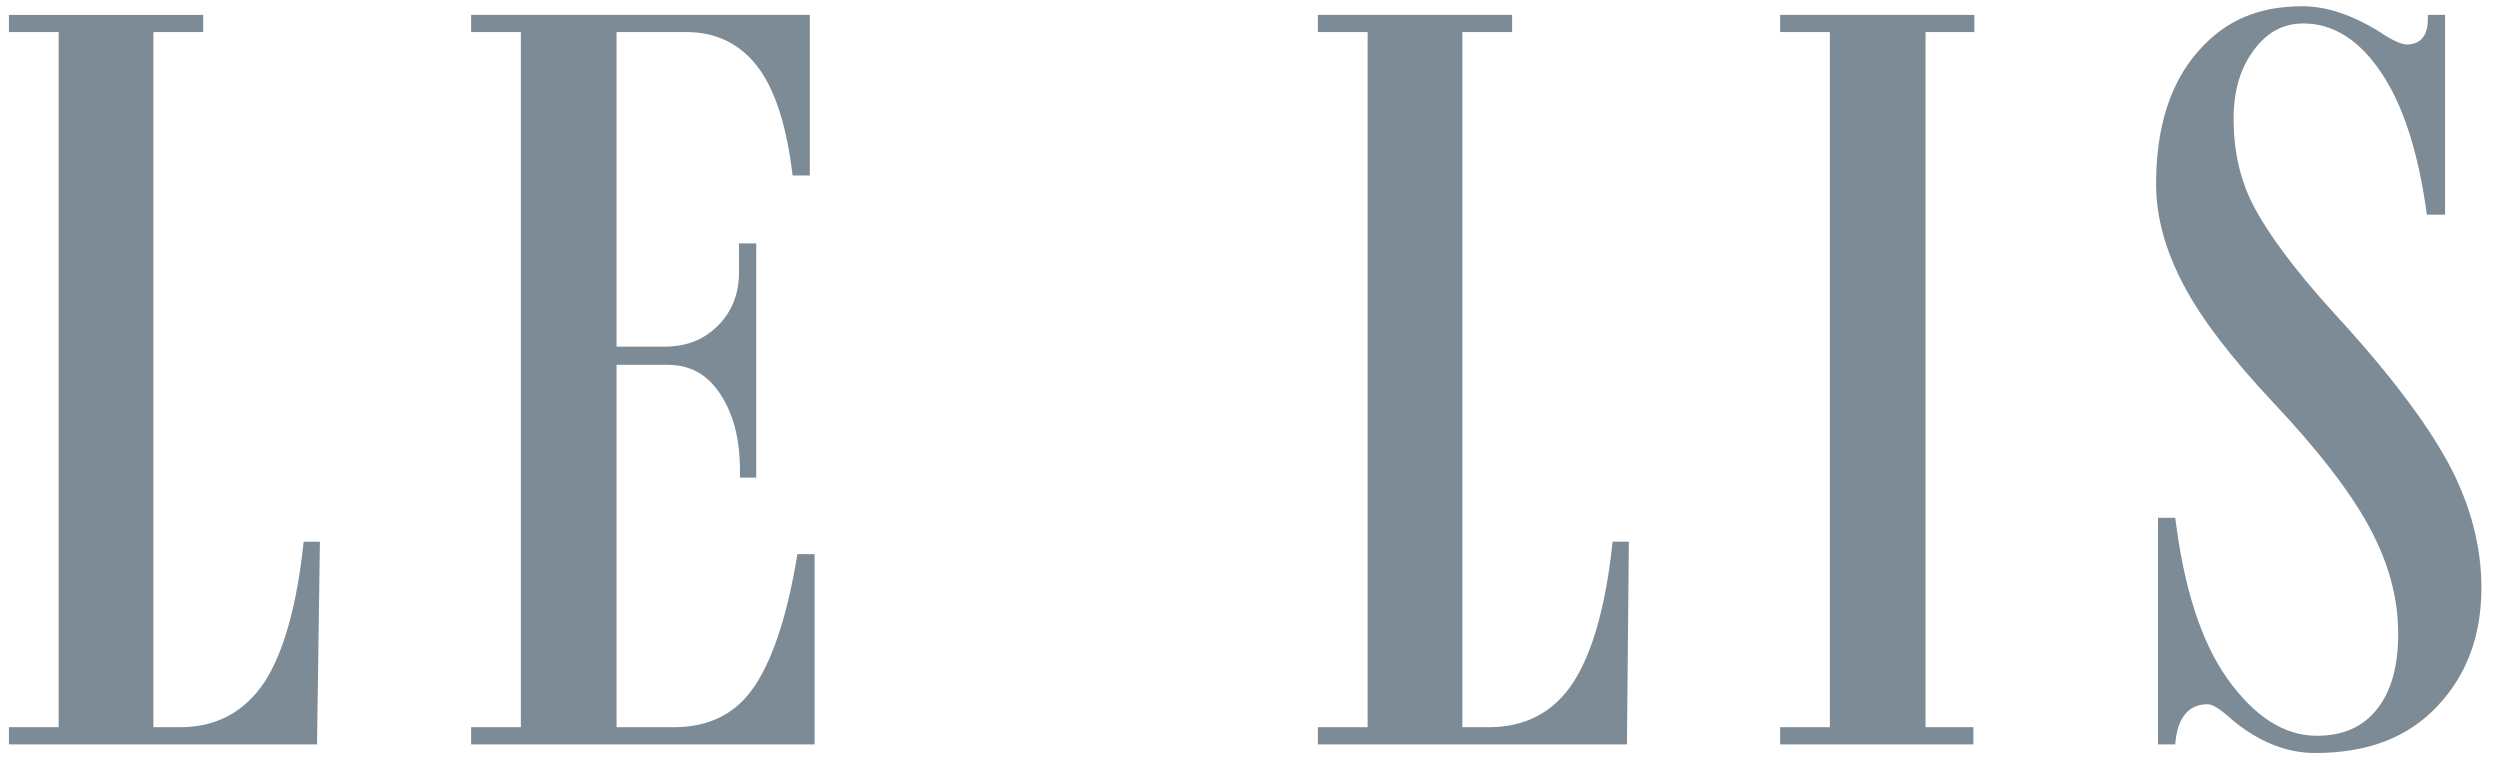
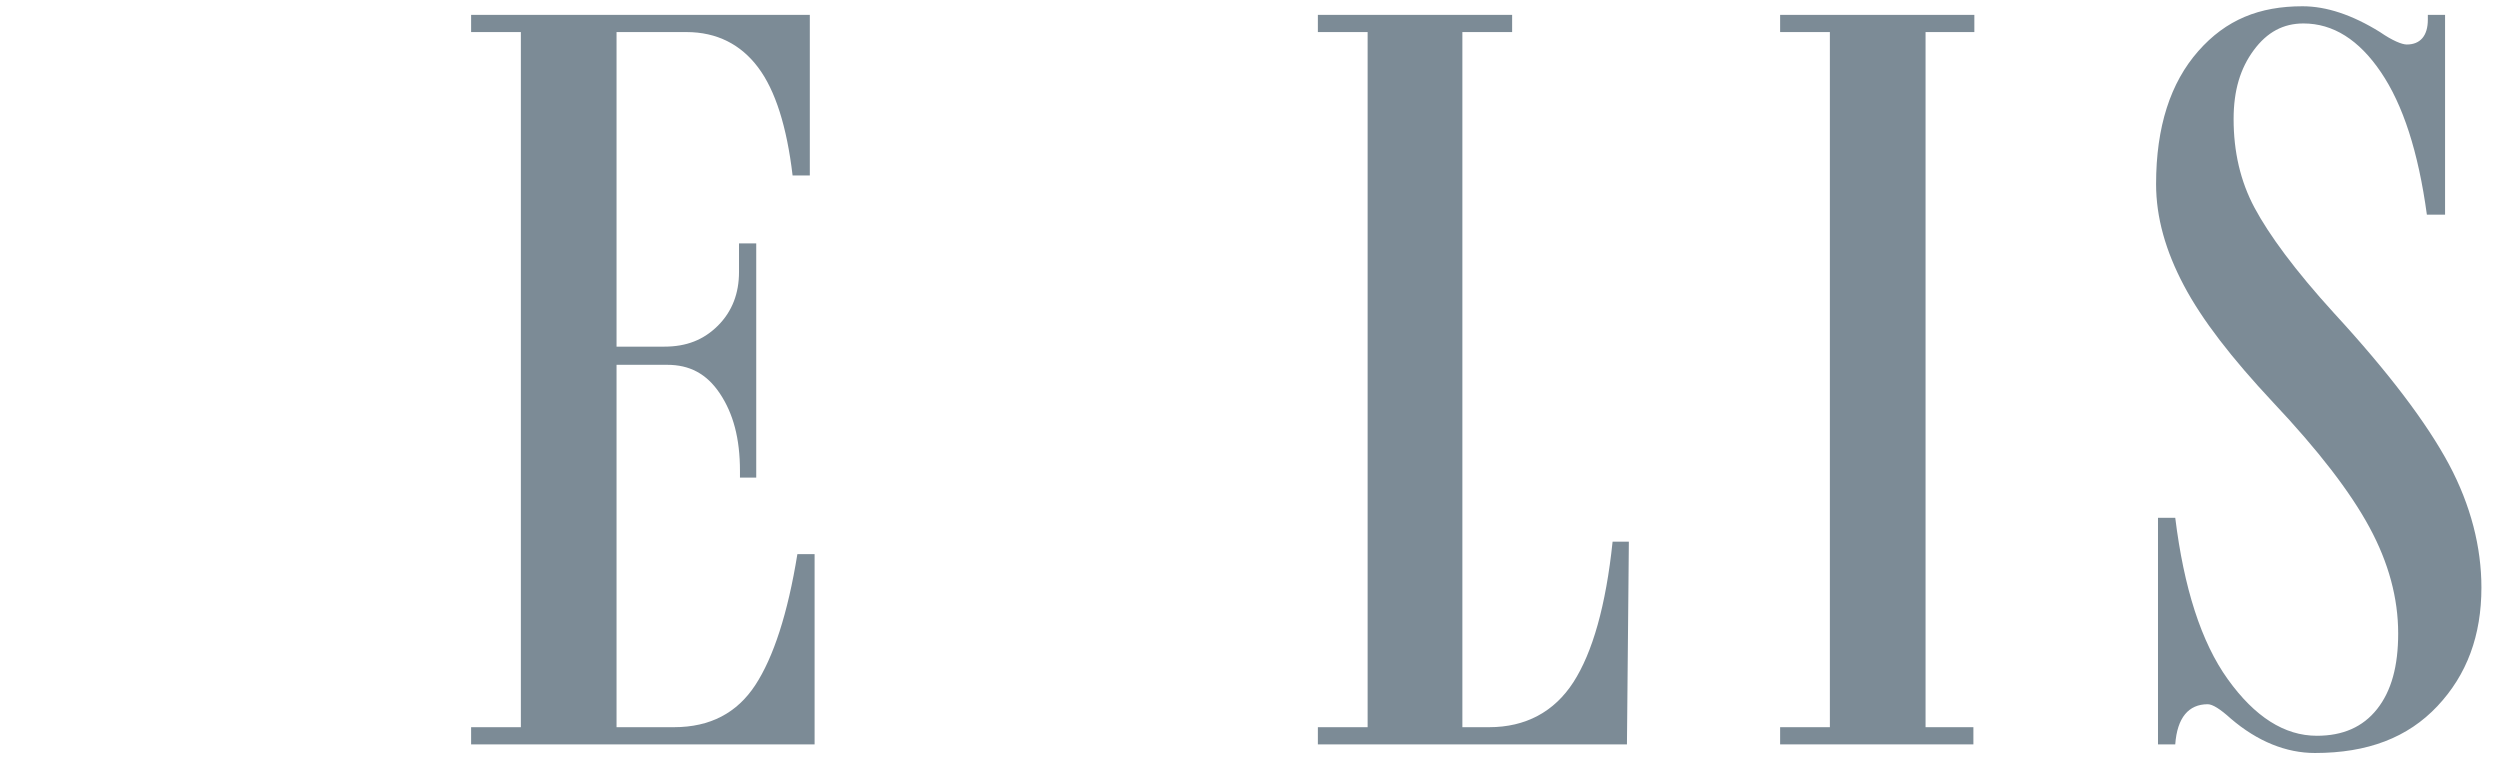
<svg xmlns="http://www.w3.org/2000/svg" width="81" height="25" viewBox="0 0 81 25" fill="none">
-   <path d="M10.365 17.552L10.272 24.119H0.289V23.561H1.901V1.04H0.289V0.483H6.583V1.04H4.97V23.561H5.838C7.017 23.561 7.916 23.066 8.567 22.105C9.187 21.145 9.621 19.627 9.838 17.552H10.365V17.552Z" fill="#7C8B96" />
  <path d="M26.363 24.118H15.264V23.561H16.876V1.039H15.264V0.482H26.238V5.686H25.68C25.494 4.106 25.122 2.929 24.564 2.186C24.006 1.442 23.231 1.039 22.239 1.039H19.976V11.231H21.526C22.239 11.231 22.797 11.014 23.262 10.55C23.727 10.085 23.944 9.497 23.944 8.815V7.886H24.502V15.475H23.975V15.258C23.975 14.205 23.758 13.4 23.324 12.749C22.89 12.099 22.332 11.82 21.619 11.82H19.976V23.561H21.836C23.014 23.561 23.882 23.096 24.471 22.198C25.06 21.299 25.525 19.874 25.835 17.954H26.393V24.118H26.363Z" fill="#7C8B96" />
  <path d="M52.775 17.551L52.713 24.118H42.699V23.561H44.311V1.039H42.699V0.482H48.993V1.039H47.381V23.561H48.249C49.427 23.561 50.357 23.065 50.977 22.105C51.597 21.144 52.031 19.626 52.248 17.551H52.775V17.551Z" fill="#7C8B96" />
  <path d="M64 1.039H62.388V23.561H63.938V24.118H57.676V23.561H59.288V1.039H57.676V0.482H63.969V1.039H64Z" fill="#7C8B96" />
  <path d="M78.631 6.956C78.352 4.911 77.856 3.393 77.143 2.34C76.43 1.287 75.593 0.76 74.632 0.76C73.981 0.76 73.454 1.039 73.02 1.628C72.586 2.216 72.369 2.929 72.369 3.858C72.369 4.911 72.586 5.872 73.051 6.739C73.516 7.606 74.353 8.753 75.624 10.147C77.391 12.067 78.631 13.709 79.344 15.041C80.057 16.373 80.398 17.736 80.398 19.037C80.398 20.586 79.933 21.856 78.972 22.879C78.011 23.901 76.709 24.397 75.004 24.397C74.074 24.397 73.144 24.025 72.276 23.281C71.935 22.972 71.686 22.817 71.531 22.817C70.912 22.817 70.54 23.25 70.478 24.118H69.919V16.776H70.478C70.757 19.037 71.314 20.803 72.183 22.011C73.051 23.22 74.012 23.839 75.066 23.839C75.903 23.839 76.554 23.56 77.019 22.972C77.484 22.383 77.701 21.578 77.701 20.524C77.701 19.378 77.391 18.232 76.771 17.086C76.151 15.94 75.128 14.607 73.64 13.028C72.307 11.603 71.346 10.363 70.757 9.248C70.167 8.133 69.857 7.049 69.857 5.964C69.857 4.106 70.323 2.681 71.222 1.659C72.121 0.636 73.206 0.203 74.601 0.203C75.376 0.203 76.213 0.481 77.112 1.039C77.515 1.318 77.825 1.442 77.98 1.442C78.414 1.442 78.662 1.163 78.662 0.636V0.481H79.22V6.956H78.631V6.956Z" fill="#7C8B96" />
</svg>